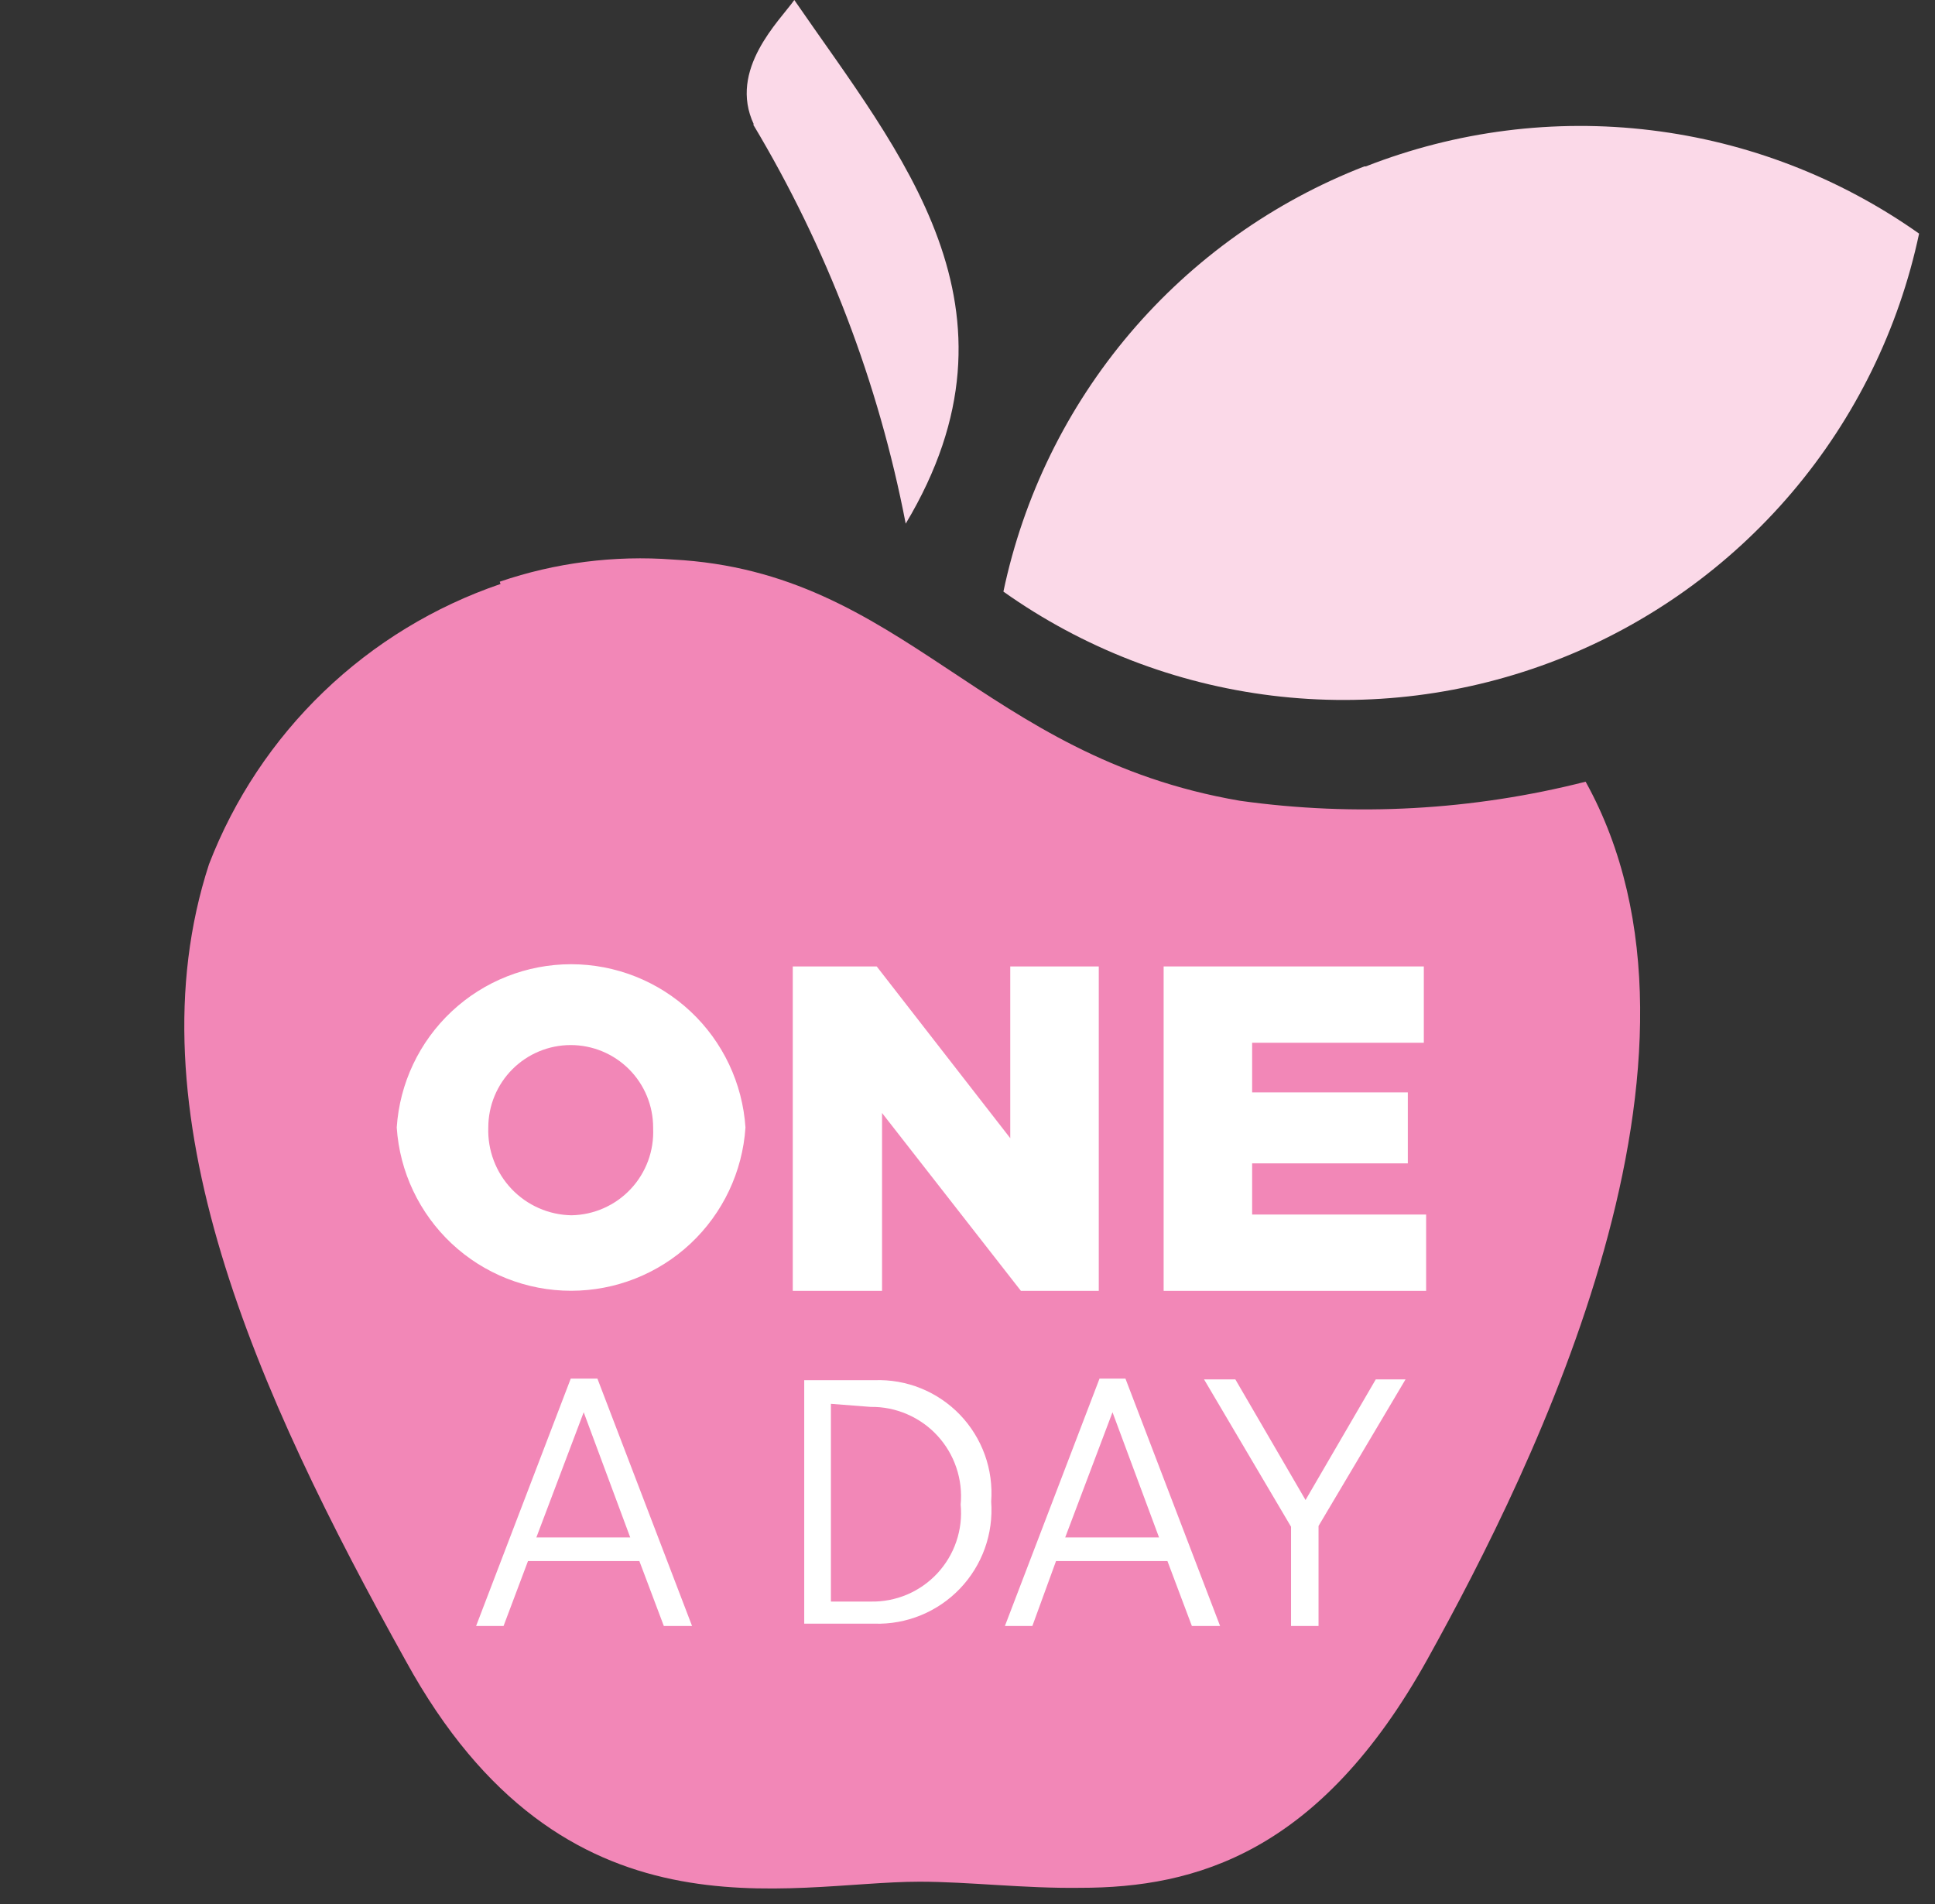
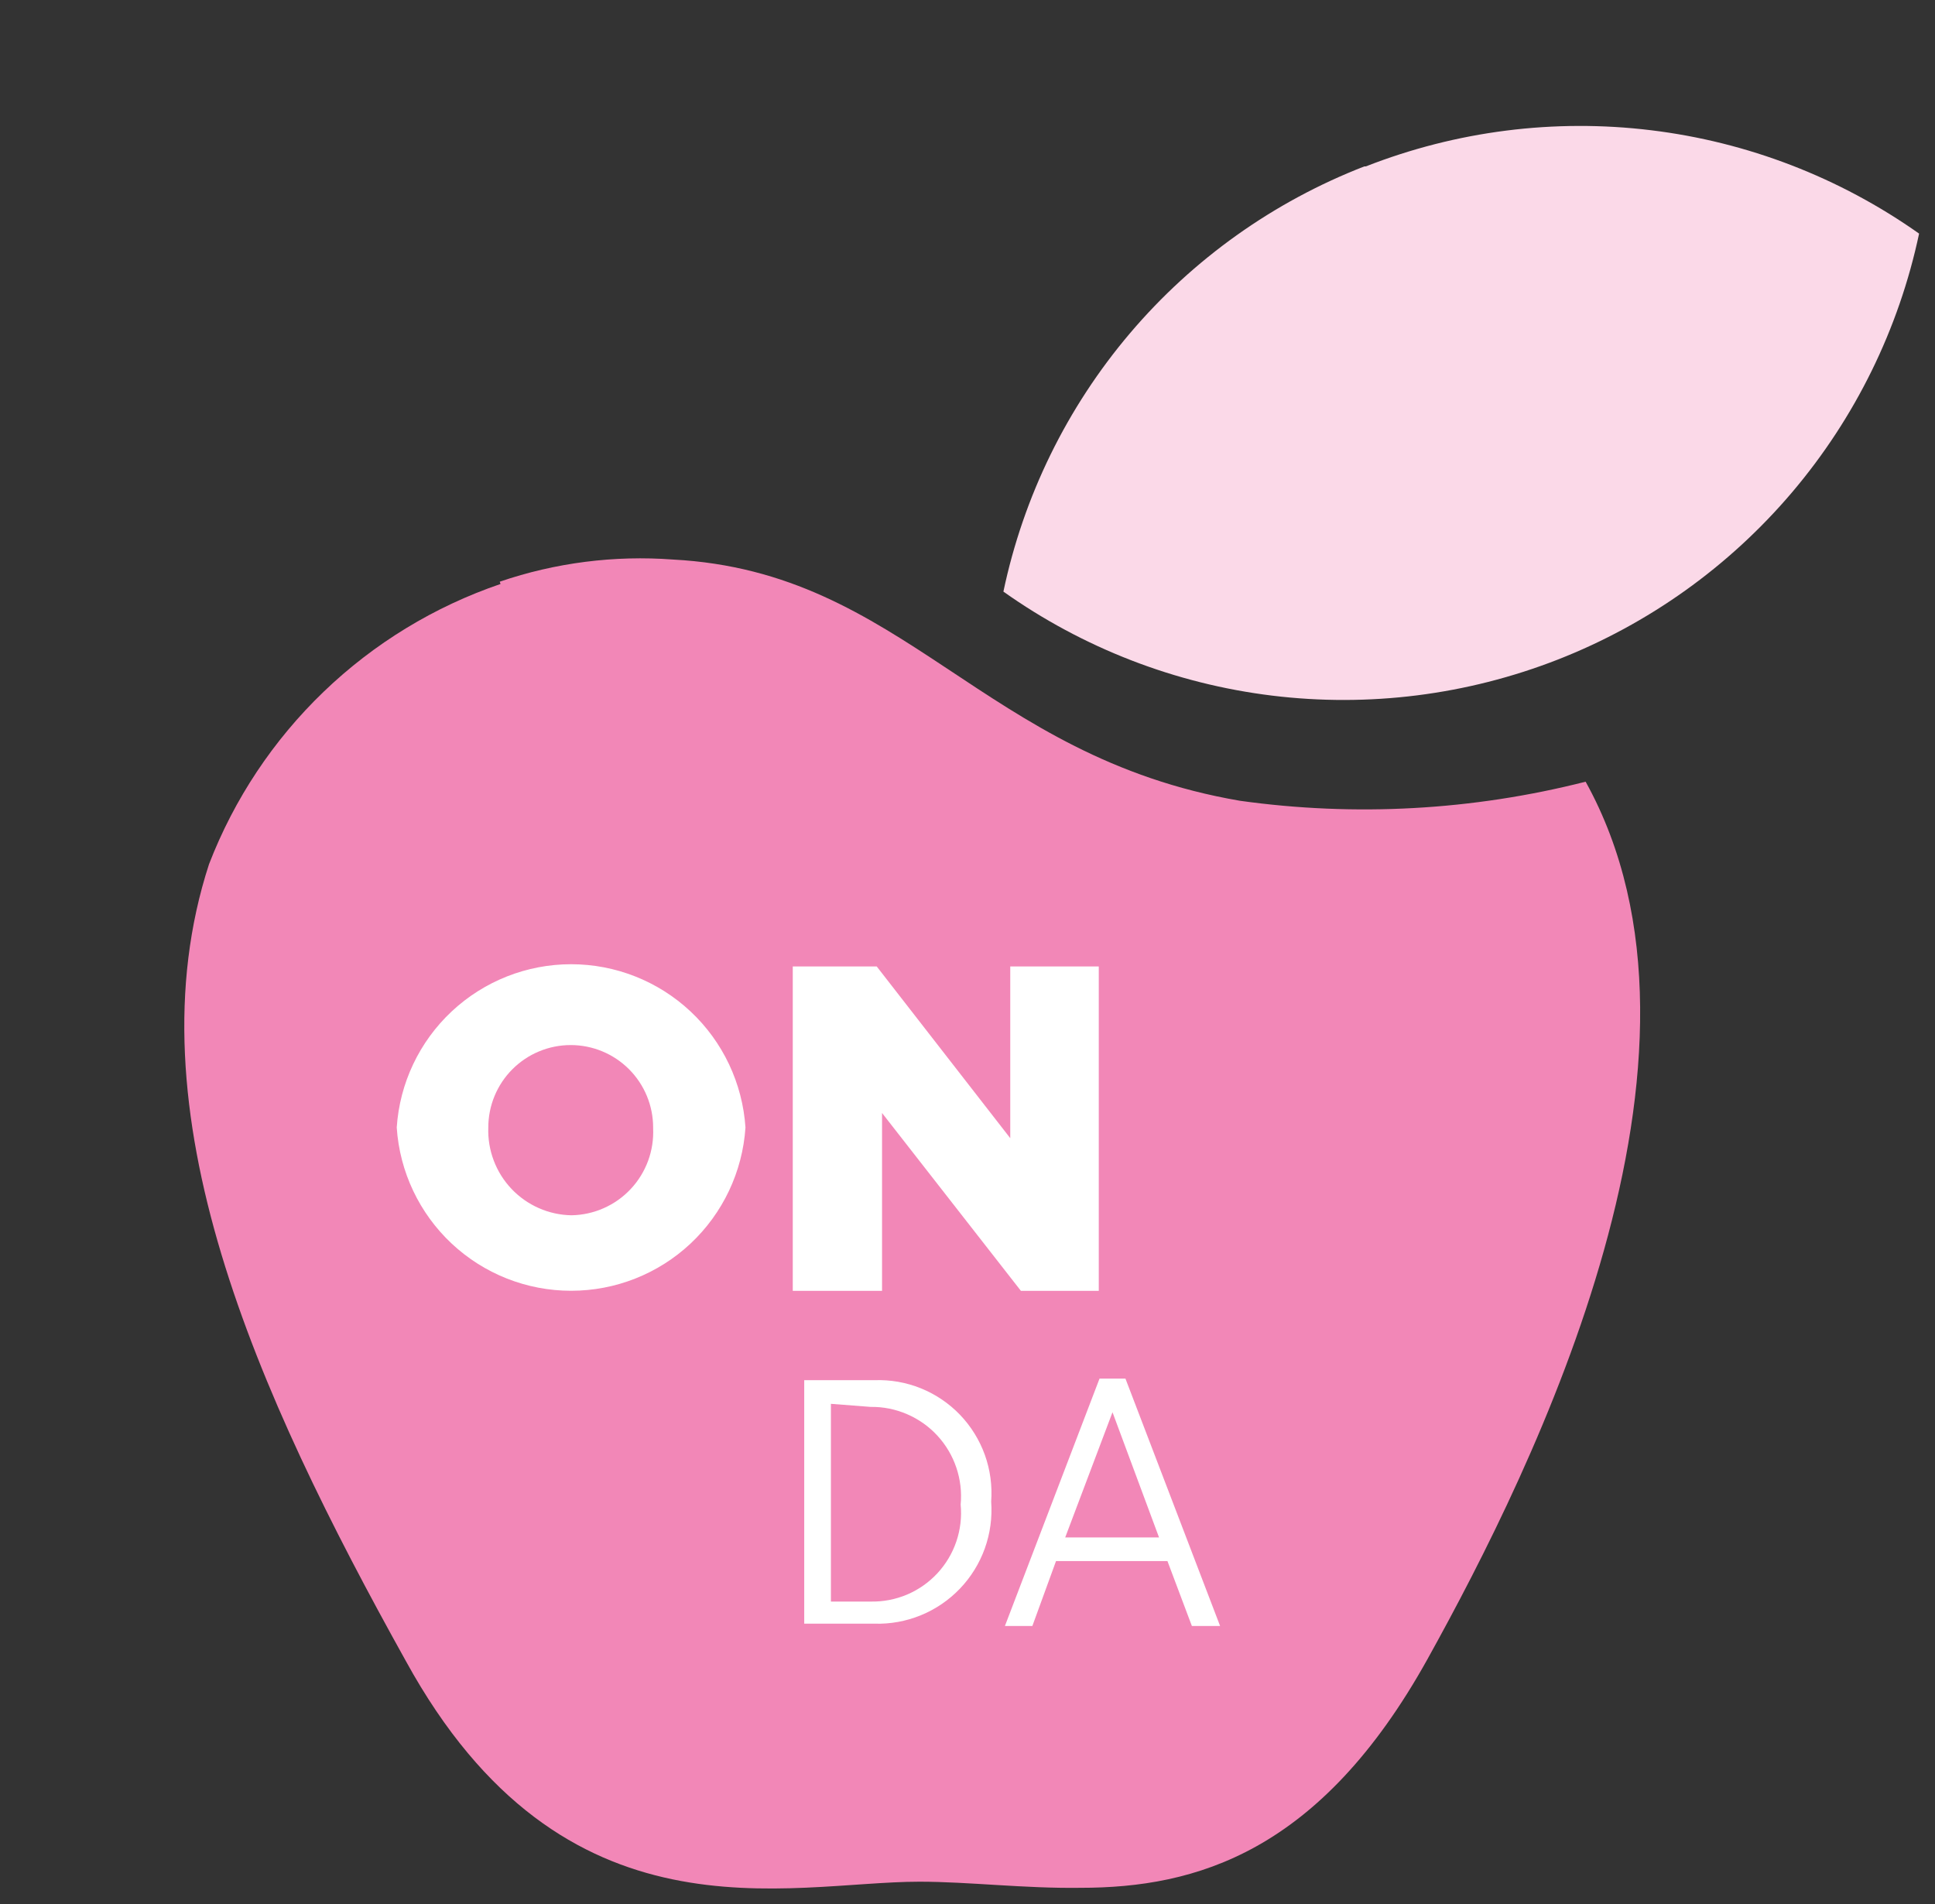
<svg xmlns="http://www.w3.org/2000/svg" width="63" height="62" viewBox="0 0 63 62" fill="none">
  <rect x="0" y="0" width="63" height="62" fill="#333333" stroke="none" />
  <path d="M16.296 19.014C14.144 19.748 12.178 20.945 10.539 22.521C8.899 24.097 7.625 26.013 6.806 28.135C4.197 36.138 8.346 45.335 13.215 54.083C18.358 63.453 25.637 61.266 29.936 61.266C31.55 61.266 33.339 61.49 35.178 61.465C38.929 61.465 42.979 60.322 46.482 54.009C49.985 47.696 56.569 34.374 51.625 25.451C47.949 26.386 44.126 26.597 40.37 26.072C31.948 24.631 29.463 18.616 21.911 18.218C20.002 18.075 18.083 18.32 16.271 18.939" fill="#F287B7" />
  <path d="M44.42 5.418C41.465 6.566 38.842 8.433 36.79 10.85C34.738 13.268 33.322 16.159 32.669 19.262C35.258 21.098 38.263 22.262 41.413 22.648C44.564 23.034 47.761 22.631 50.717 21.476C53.673 20.32 56.295 18.447 58.349 16.026C60.403 13.605 61.823 10.711 62.482 7.606C59.895 5.778 56.895 4.621 53.751 4.24C50.608 3.858 47.418 4.263 44.469 5.418" fill="#FBD9E8" />
-   <path d="M24.52 4.051C26.922 8.061 28.604 12.46 29.488 17.05C33.687 10.041 29.314 5.021 25.861 0C25.389 0.671 23.7 2.262 24.544 4.051" fill="#FBD9E8" />
  <path d="M12.917 36.71C13.012 35.269 13.652 33.918 14.706 32.931C15.76 31.944 17.15 31.394 18.594 31.394C20.038 31.394 21.428 31.944 22.482 32.931C23.536 33.918 24.175 35.269 24.271 36.71V36.71C24.175 38.151 23.536 39.502 22.482 40.49C21.428 41.477 20.038 42.026 18.594 42.026C17.15 42.026 15.76 41.477 14.706 40.49C13.652 39.502 13.012 38.151 12.917 36.71V36.71ZM21.265 36.71C21.265 35.998 20.982 35.315 20.479 34.812C19.976 34.309 19.293 34.026 18.581 34.026C17.87 34.026 17.187 34.309 16.684 34.812C16.181 35.315 15.898 35.998 15.898 36.71V36.71C15.885 37.077 15.945 37.442 16.075 37.785C16.204 38.128 16.401 38.442 16.653 38.708C16.905 38.974 17.207 39.187 17.543 39.335C17.878 39.483 18.24 39.562 18.606 39.568C18.968 39.562 19.326 39.483 19.657 39.336C19.988 39.19 20.286 38.978 20.534 38.714C20.782 38.45 20.974 38.138 21.1 37.798C21.225 37.459 21.281 37.097 21.265 36.735" fill="white" />
  <path d="M25.811 31.466H28.544L32.892 37.058V31.466H35.774V42.029H33.239L28.718 36.238V42.029H25.811V31.466Z" fill="white" />
-   <path d="M37.886 31.466H46.357V33.951H40.767V35.567H45.836V37.878H40.767V39.544H46.432V42.029H37.886V31.466Z" fill="white" />
-   <path d="M18.582 44.887H19.451L22.532 52.94H21.613L20.817 50.827H17.19L16.395 52.94H15.501L18.582 44.887ZM20.519 50.057L19.004 45.981L17.463 50.057H20.519Z" fill="white" />
  <path d="M26.184 44.937H28.47C28.987 44.918 29.502 45.008 29.982 45.202C30.461 45.396 30.895 45.689 31.254 46.062C31.612 46.435 31.888 46.88 32.064 47.367C32.239 47.854 32.309 48.373 32.271 48.889V48.889C32.309 49.406 32.239 49.926 32.064 50.414C31.889 50.902 31.613 51.348 31.255 51.723C30.896 52.098 30.463 52.394 29.983 52.59C29.503 52.787 28.988 52.881 28.47 52.865H26.184V44.937ZM27.053 45.707V52.145H28.345C28.752 52.154 29.156 52.076 29.531 51.918C29.905 51.759 30.242 51.523 30.519 51.225C30.796 50.926 31.007 50.573 31.137 50.188C31.268 49.802 31.316 49.393 31.277 48.988V48.988C31.315 48.582 31.268 48.172 31.137 47.785C31.007 47.399 30.797 47.044 30.52 46.743C30.244 46.443 29.907 46.205 29.532 46.044C29.158 45.882 28.753 45.801 28.345 45.807L27.053 45.707Z" fill="white" />
  <path d="M35.798 44.887H36.643L39.724 52.94H38.805L38.01 50.827H34.382L33.612 52.94H32.718L35.798 44.887ZM37.736 50.057L36.221 45.981L34.681 50.057H37.736Z" fill="white" />
-   <path d="M42.034 49.709L39.202 44.912H40.221L42.506 48.839L44.792 44.912H45.761L42.929 49.684V52.94H42.034V49.709Z" fill="white" />
</svg>